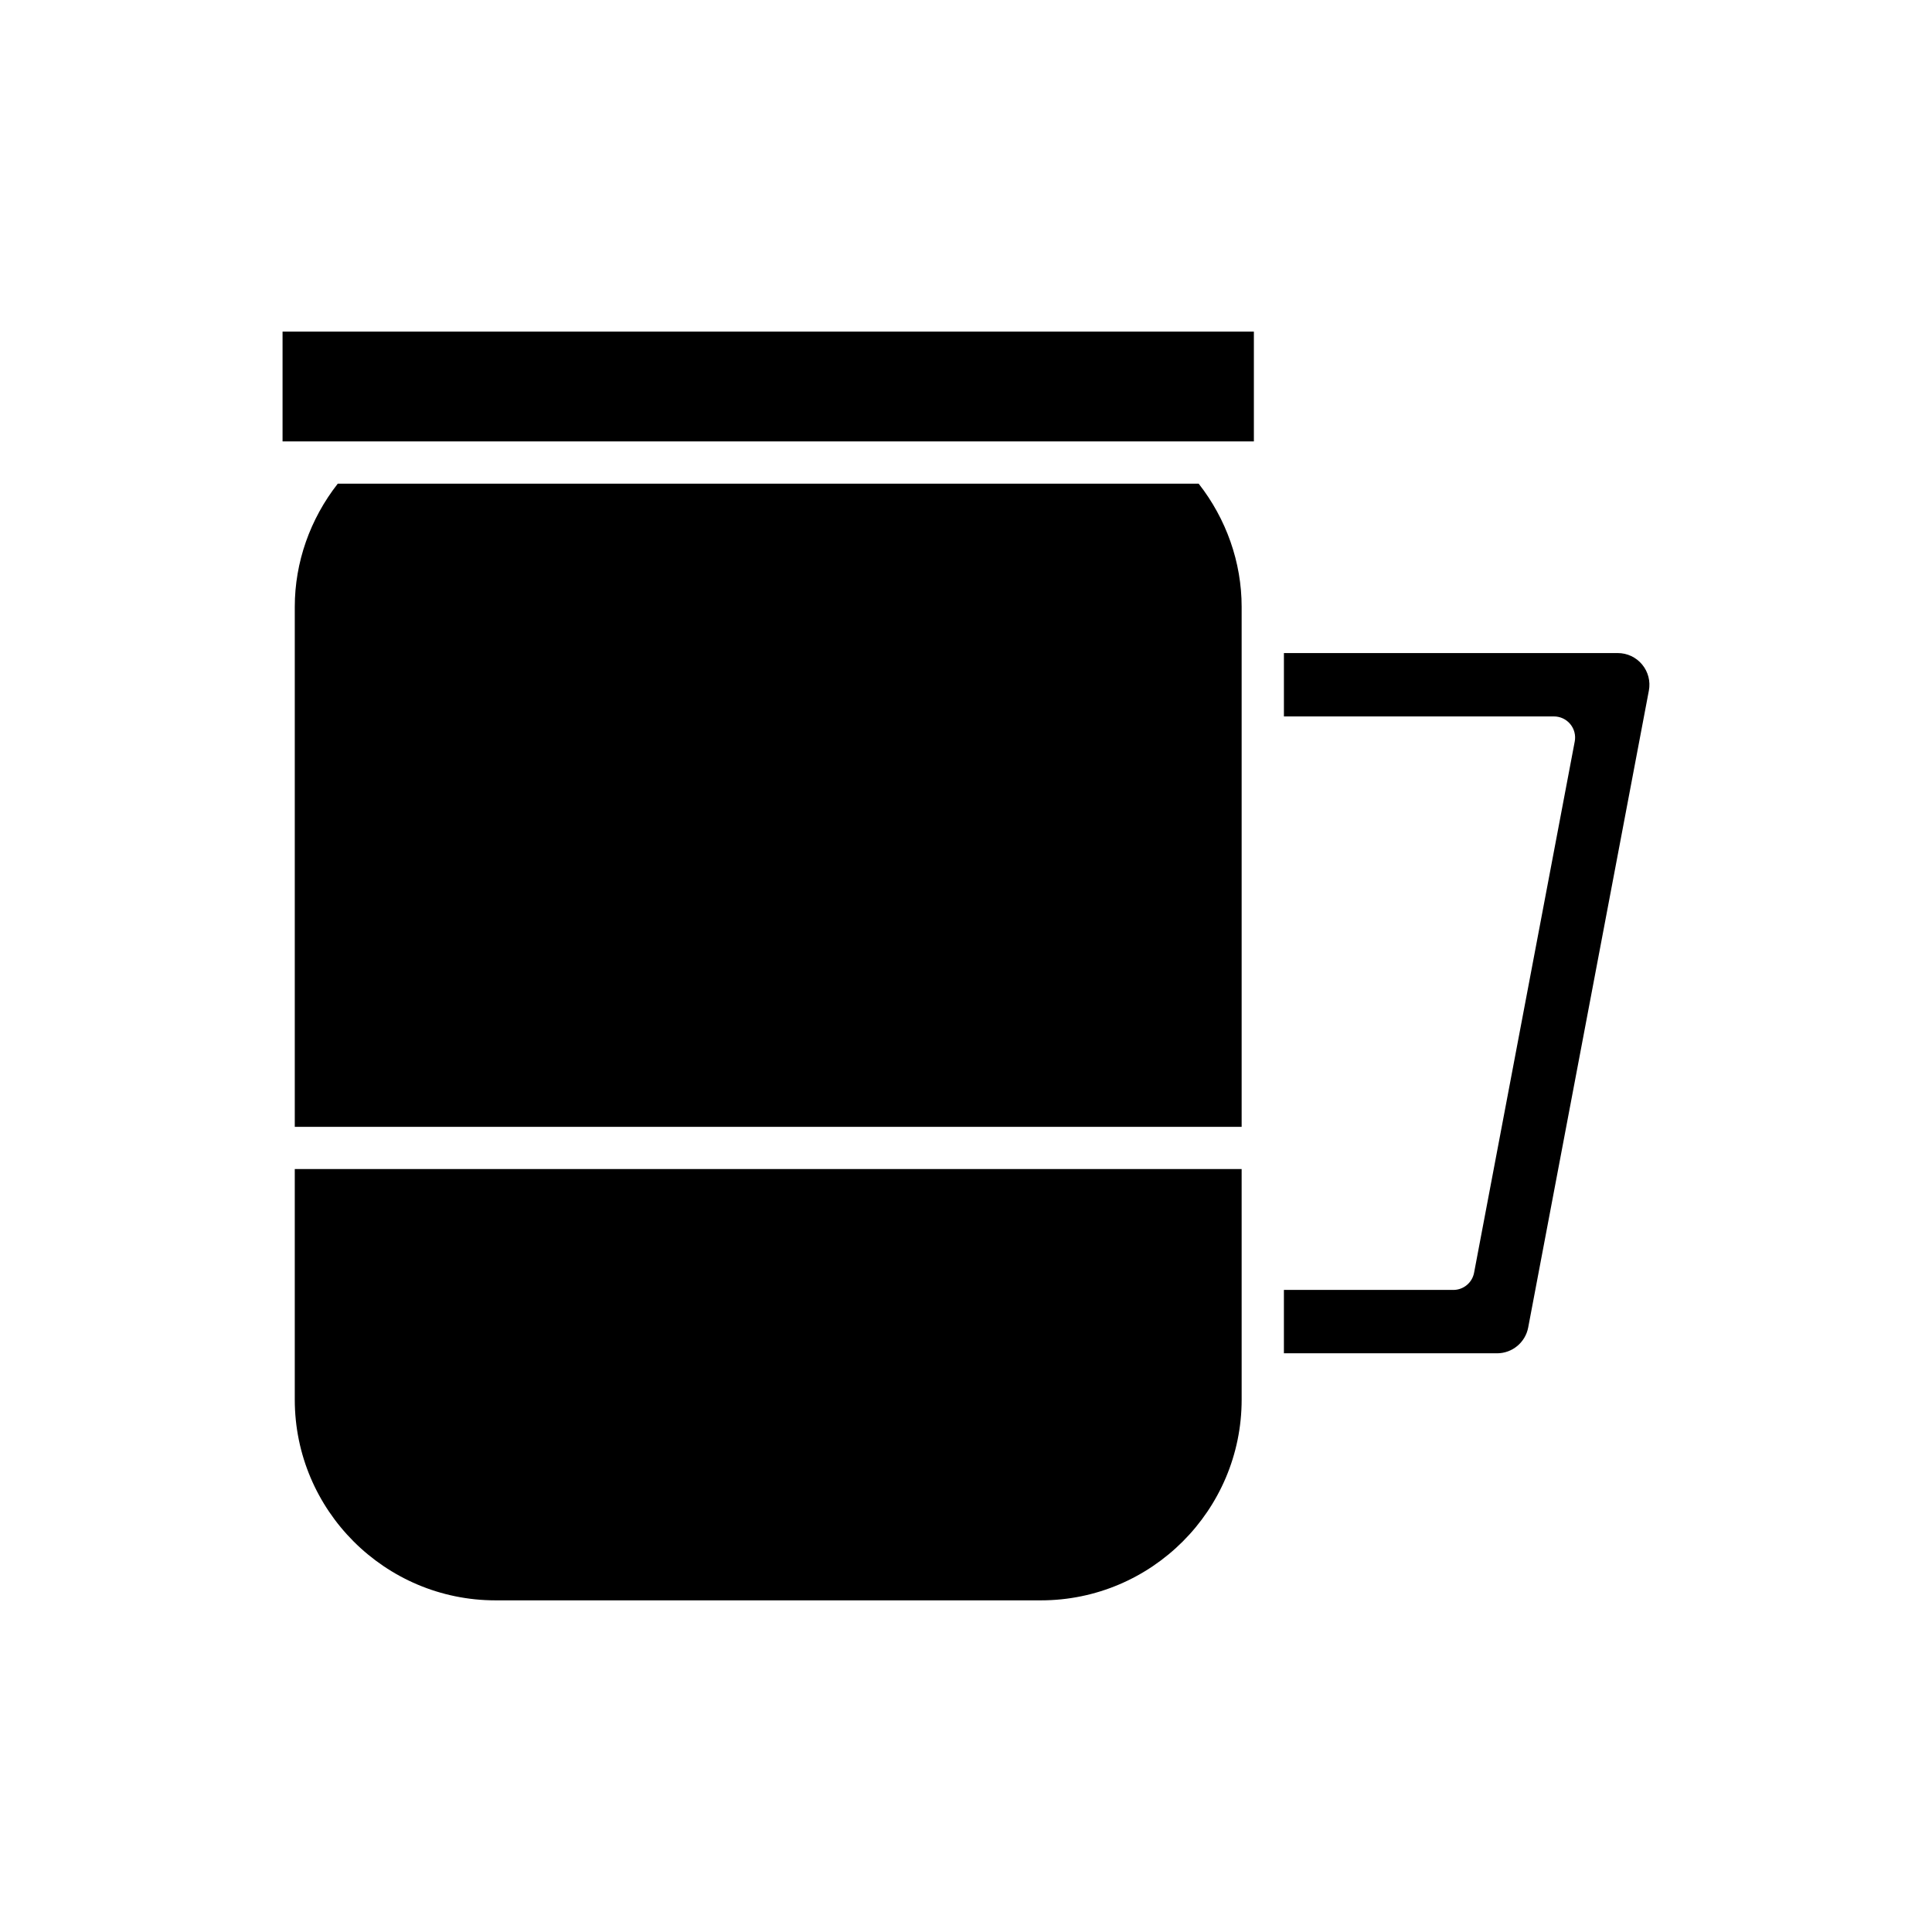
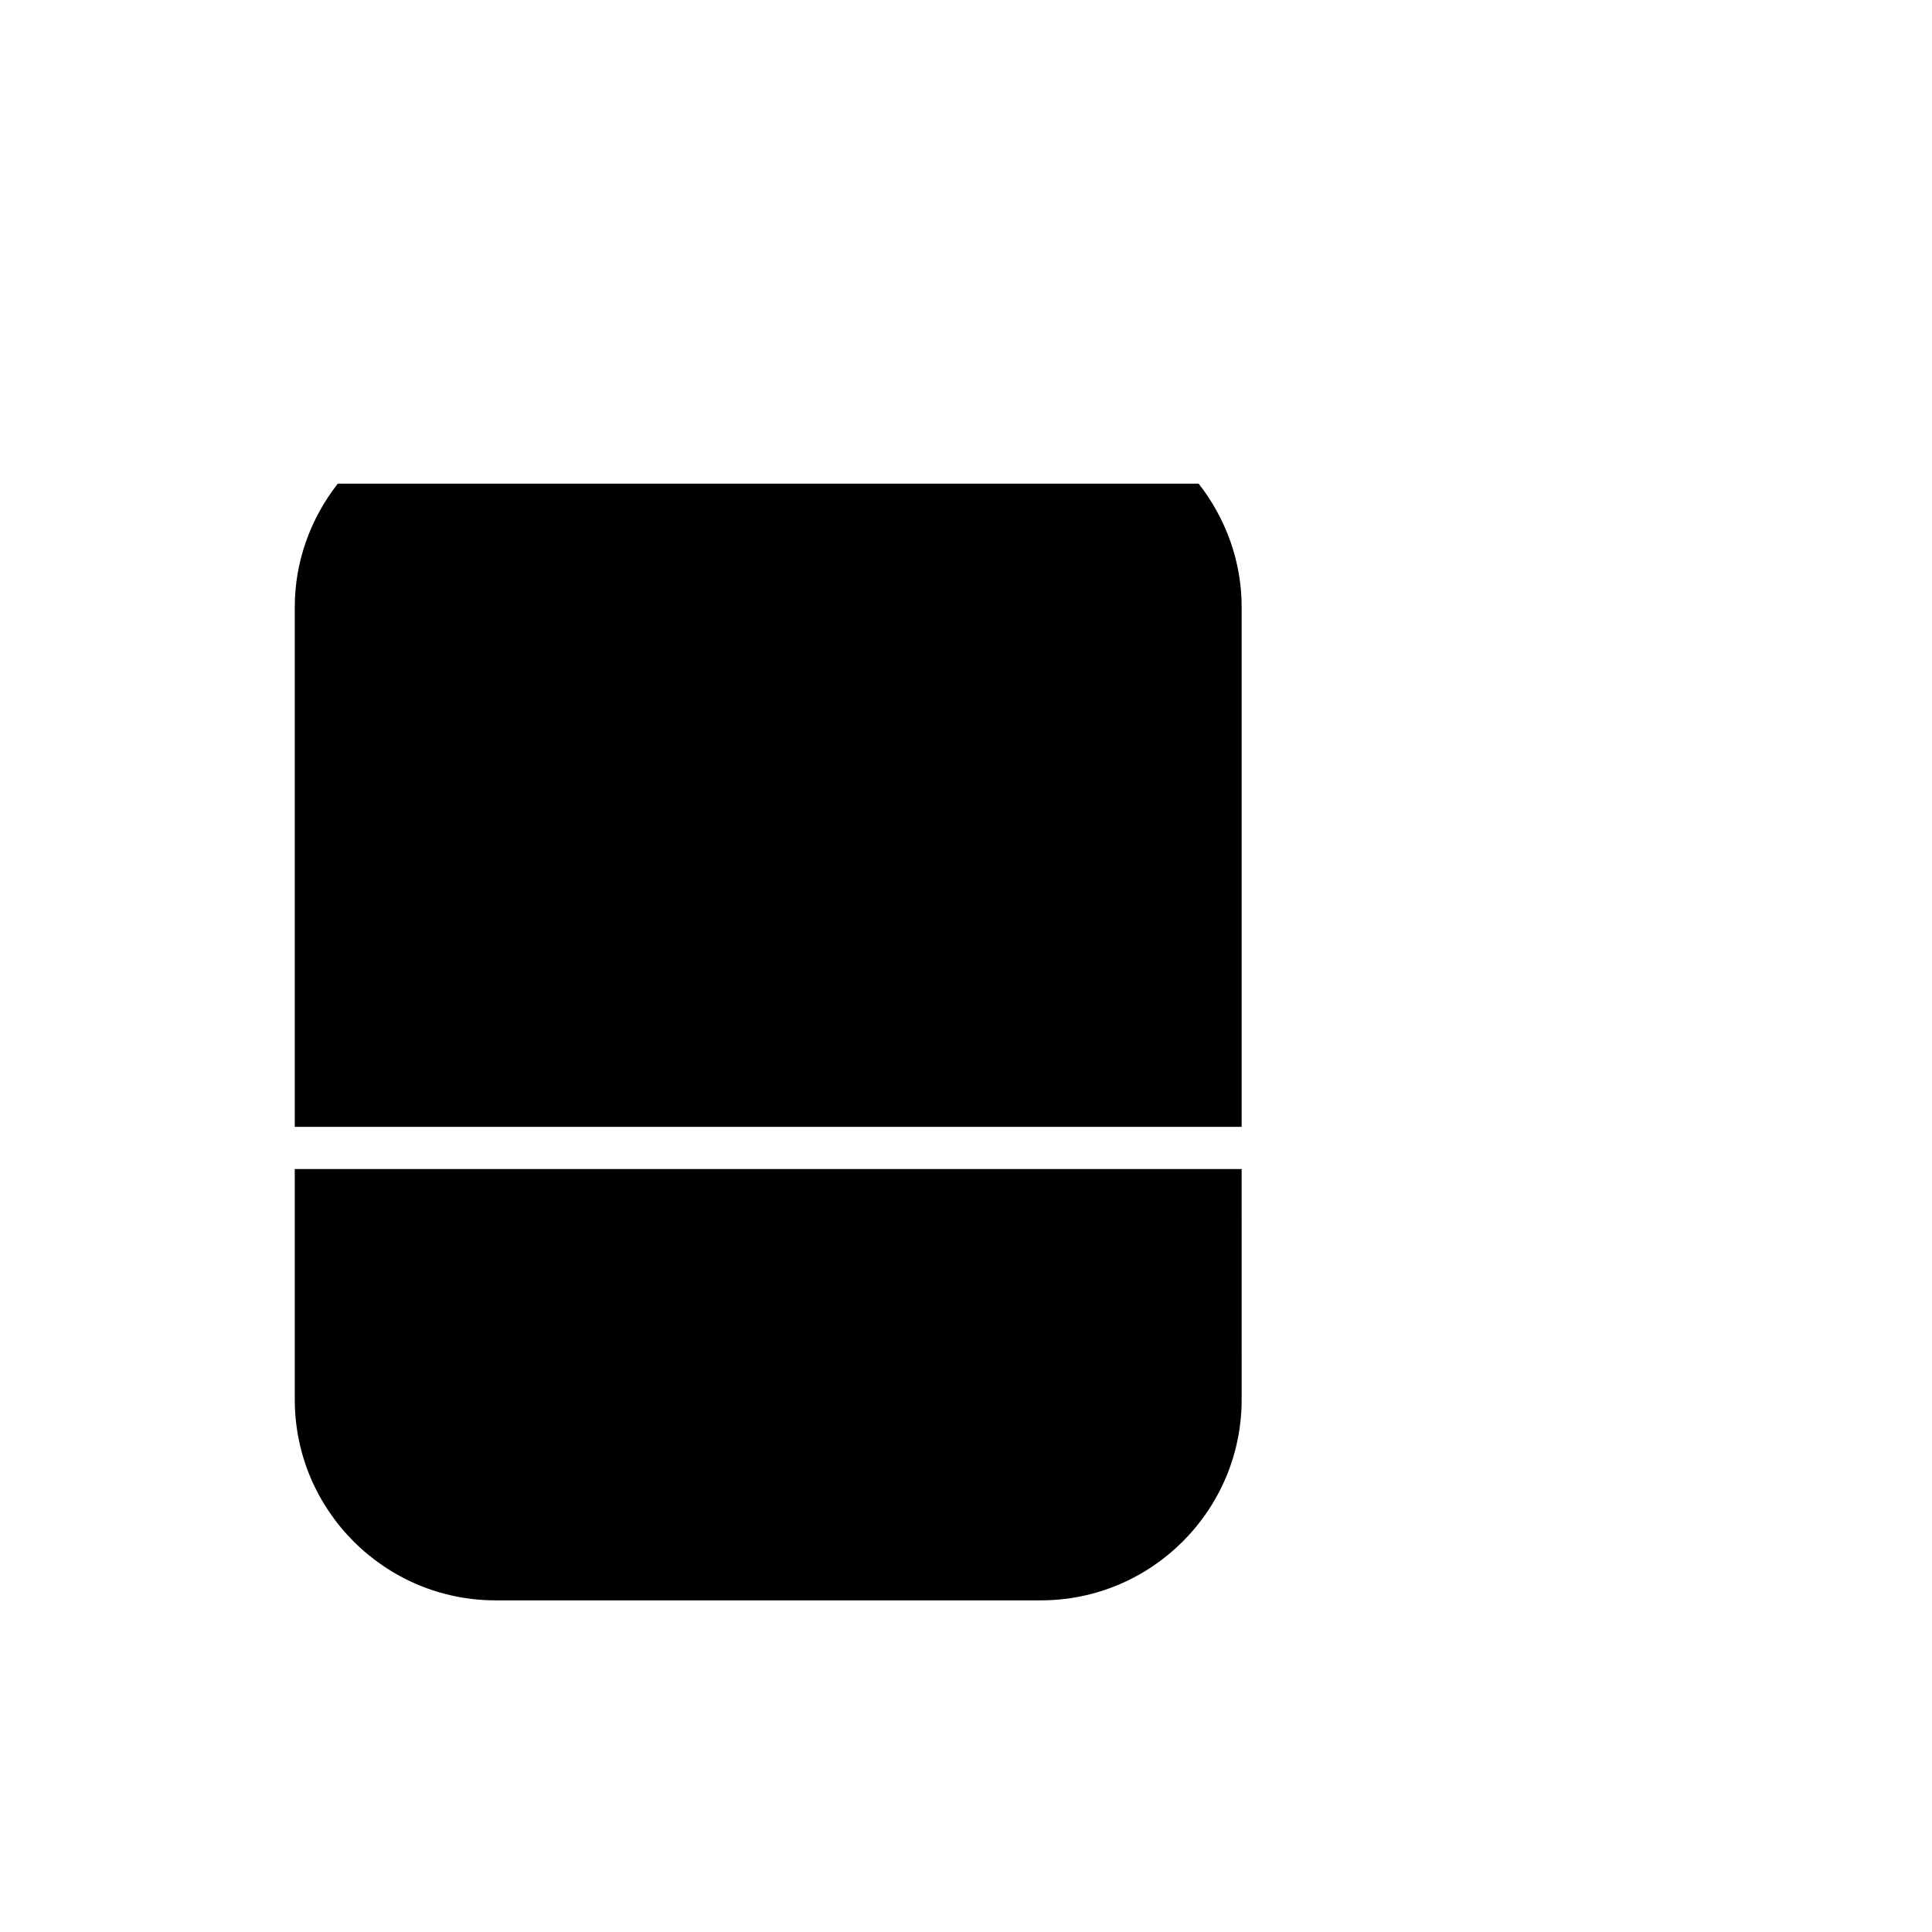
<svg xmlns="http://www.w3.org/2000/svg" fill="#000000" width="800px" height="800px" version="1.1" viewBox="144 144 512 512">
  <g>
-     <path d="m218.88 231.88h257.41v29.098h-257.41z" />
    <path d="m275.33 568.11h144.51c29.34 0 53.211-23.871 53.211-53.211l-0.004-61.086h-250.93v61.086c0 29.34 23.871 53.211 53.211 53.211z" />
    <path d="m233.51 272.18c-7.332 9.363-11.391 20.836-11.391 32.633v137.81h250.93v-137.81c0-11.797-4.059-23.273-11.387-32.633z" />
-     <path d="m572.72 317.07h-88.469v16.793h71.574c1.668 0 3.246 0.742 4.309 2.027 1.062 1.281 1.5 2.973 1.188 4.609l-26.676 140.79c-0.5 2.644-2.809 4.555-5.5 4.555h-44.898v16.793h56.488c4.027 0 7.496-2.875 8.25-6.832l31.98-168.78c0.469-2.469-0.184-4.988-1.781-6.918s-3.957-3.039-6.465-3.039z" />
  </g>
</svg>